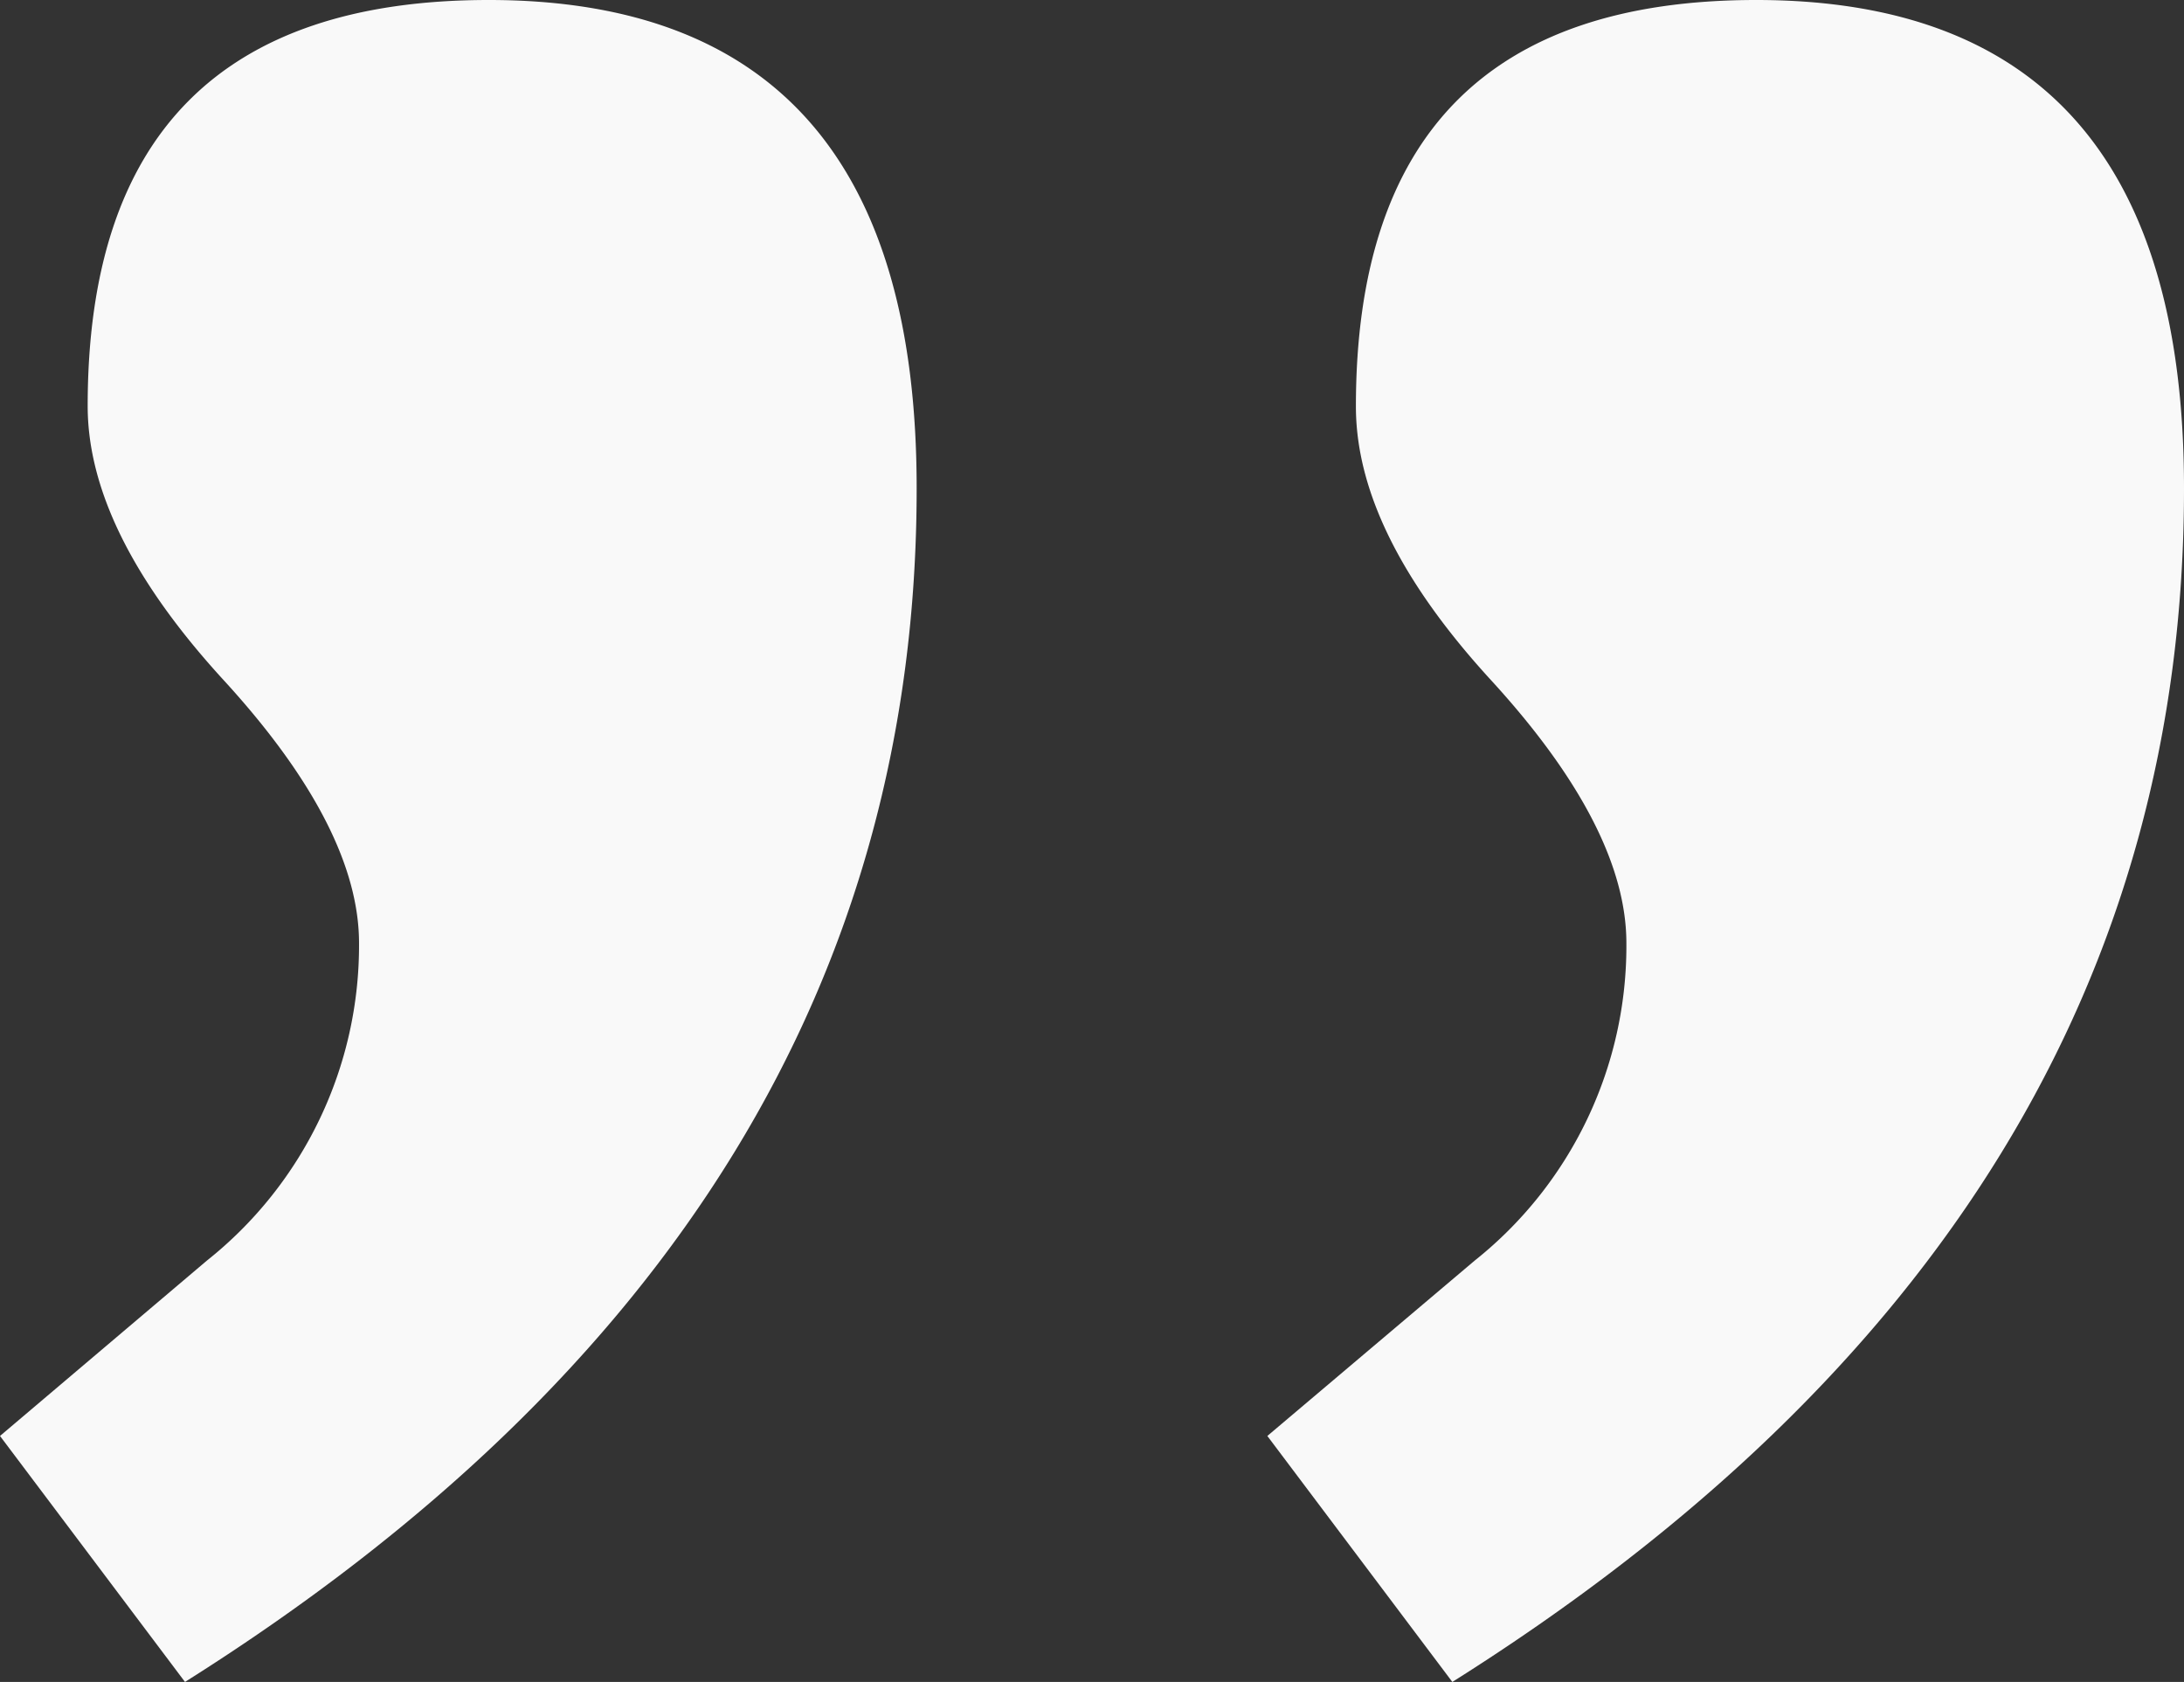
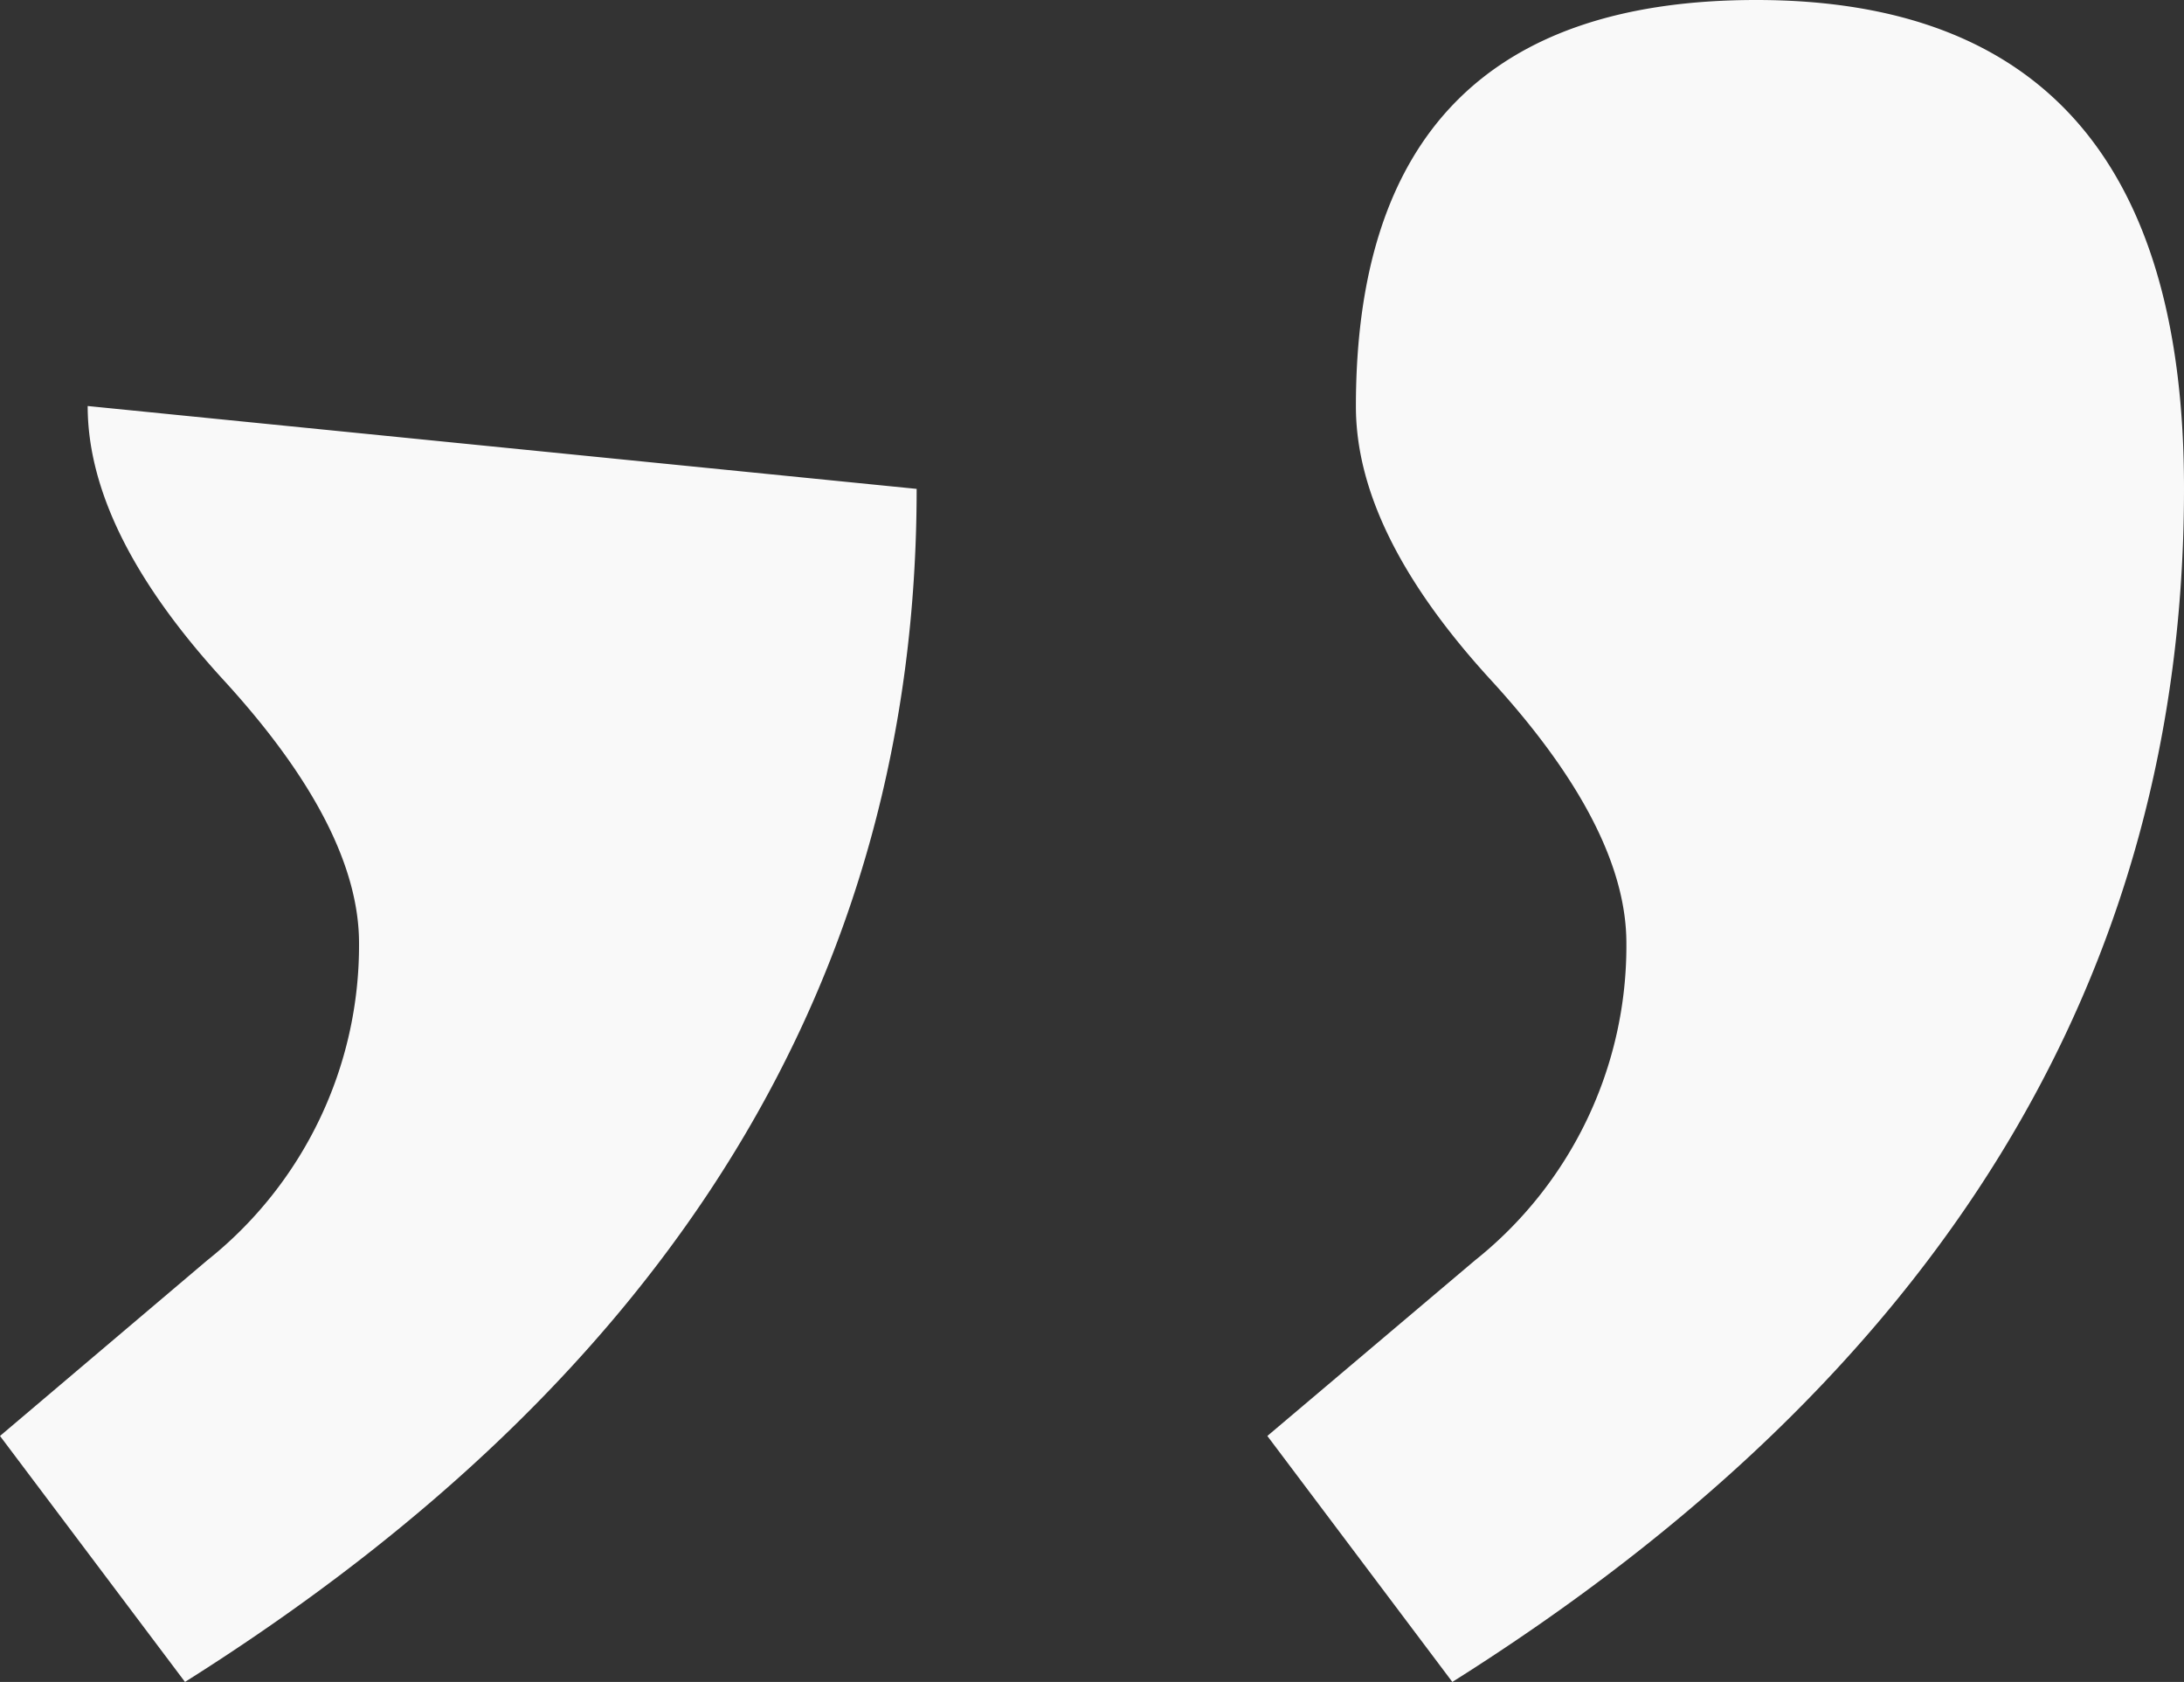
<svg xmlns="http://www.w3.org/2000/svg" id="Layer_1" data-name="Layer 1" width="49.82" height="38.36" viewBox="0 0 49.82 38.36">
  <rect x="0" y="0" width="49.82" height="38.36" fill="#333333" stroke="none" />
  <defs>
    <style>.cls-1{isolation:isolate;}.cls-2{fill:#f9f9f9;}</style>
  </defs>
  <g id="_" data-name=" " class="cls-1">
    <g class="cls-1">
-       <path class="cls-2" d="M20.91,11.15q0,16.7-16.69,27.21L0,32.75l4.72-4a9.18,9.18,0,0,0,3.47-7.24c0-1.72-1-3.72-3.09-6S2,11.15,2,9.26Q2,0,11.15,0,20.92,0,20.91,11.15Zm28.91,0q0,16.7-16.69,27.21l-4.22-5.61,4.73-4a9.17,9.17,0,0,0,3.46-7.24c0-1.72-1-3.72-3.09-6s-3.08-4.35-3.08-6.24Q30.93,0,40.06,0,49.83,0,49.82,11.15Z" />
+       <path class="cls-2" d="M20.91,11.15q0,16.7-16.69,27.21L0,32.75l4.72-4a9.18,9.18,0,0,0,3.47-7.24c0-1.72-1-3.72-3.09-6S2,11.15,2,9.26Zm28.91,0q0,16.7-16.69,27.21l-4.22-5.61,4.73-4a9.17,9.17,0,0,0,3.46-7.24c0-1.72-1-3.72-3.09-6s-3.08-4.35-3.08-6.24Q30.93,0,40.06,0,49.83,0,49.82,11.15Z" />
    </g>
  </g>
</svg>